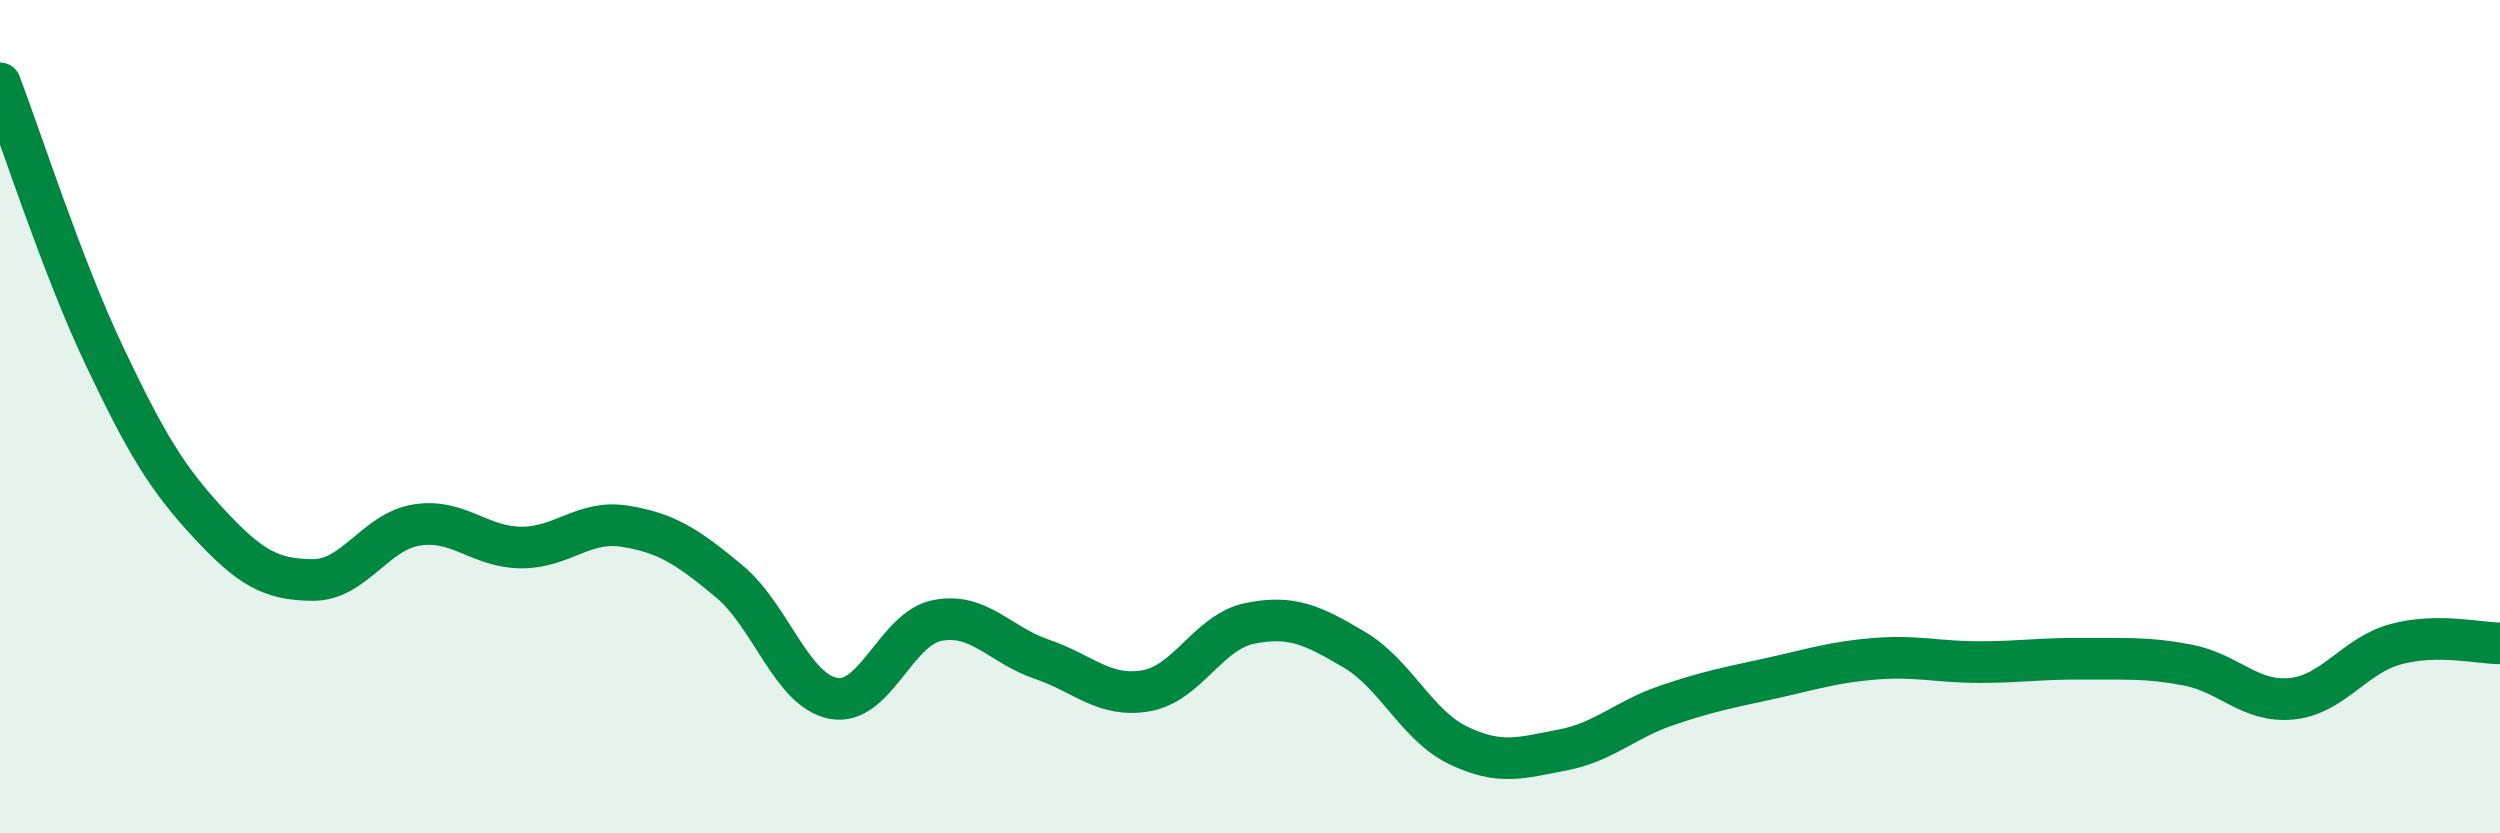
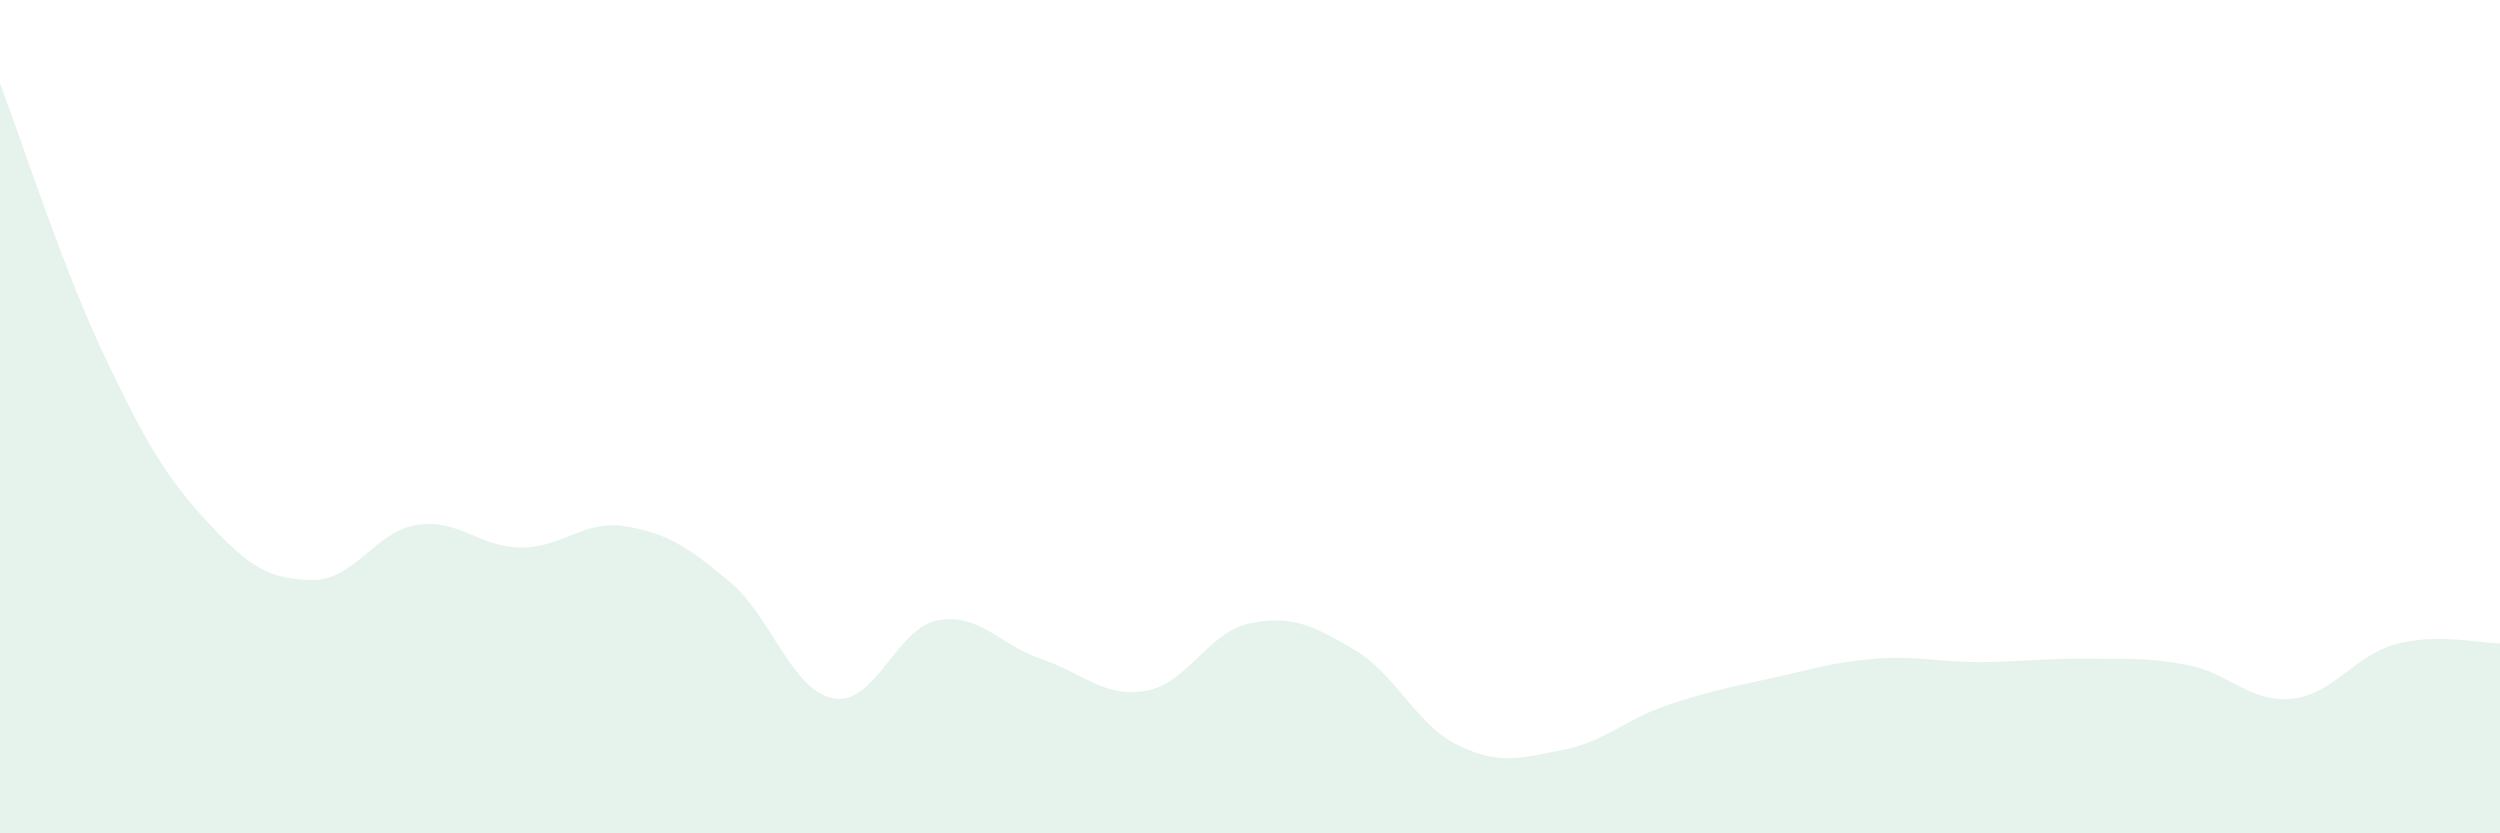
<svg xmlns="http://www.w3.org/2000/svg" width="60" height="20" viewBox="0 0 60 20">
-   <path d="M 0,2 C 0.5,3.31 1.5,6.42 2.5,8.53 C 3.5,10.64 4,11.47 5,12.55 C 6,13.63 6.5,13.91 7.5,13.92 C 8.5,13.93 9,12.76 10,12.6 C 11,12.44 11.5,13.13 12.5,13.14 C 13.5,13.15 14,12.47 15,12.63 C 16,12.79 16.5,13.12 17.5,13.95 C 18.5,14.78 19,16.57 20,16.76 C 21,16.95 21.5,15.08 22.5,14.89 C 23.5,14.7 24,15.48 25,15.82 C 26,16.16 26.5,16.75 27.5,16.58 C 28.5,16.41 29,15.16 30,14.96 C 31,14.76 31.5,15 32.5,15.59 C 33.5,16.18 34,17.41 35,17.89 C 36,18.37 36.5,18.19 37.5,18 C 38.5,17.81 39,17.27 40,16.93 C 41,16.59 41.5,16.5 42.5,16.28 C 43.5,16.06 44,15.89 45,15.81 C 46,15.73 46.5,15.89 47.5,15.89 C 48.5,15.89 49,15.8 50,15.81 C 51,15.82 51.5,15.77 52.5,15.96 C 53.5,16.15 54,16.87 55,16.77 C 56,16.67 56.5,15.73 57.5,15.46 C 58.5,15.19 59.5,15.44 60,15.44L60 20L0 20Z" fill="#008740" opacity="0.1" stroke-linecap="round" stroke-linejoin="round" />
-   <path d="M 0,2 C 0.5,3.31 1.5,6.42 2.5,8.53 C 3.5,10.64 4,11.47 5,12.55 C 6,13.63 6.5,13.91 7.5,13.92 C 8.5,13.93 9,12.76 10,12.6 C 11,12.44 11.5,13.13 12.5,13.14 C 13.5,13.15 14,12.47 15,12.63 C 16,12.79 16.5,13.12 17.5,13.95 C 18.5,14.78 19,16.57 20,16.76 C 21,16.95 21.5,15.08 22.5,14.89 C 23.5,14.7 24,15.48 25,15.82 C 26,16.16 26.5,16.75 27.5,16.58 C 28.5,16.41 29,15.16 30,14.96 C 31,14.76 31.5,15 32.5,15.59 C 33.5,16.18 34,17.41 35,17.89 C 36,18.37 36.5,18.19 37.5,18 C 38.5,17.81 39,17.27 40,16.93 C 41,16.59 41.5,16.5 42.5,16.28 C 43.5,16.06 44,15.89 45,15.81 C 46,15.73 46.5,15.89 47.5,15.89 C 48.5,15.89 49,15.8 50,15.81 C 51,15.82 51.5,15.77 52.5,15.96 C 53.5,16.15 54,16.87 55,16.77 C 56,16.67 56.5,15.73 57.5,15.46 C 58.5,15.19 59.5,15.44 60,15.44" stroke="#008740" stroke-width="1" fill="none" stroke-linecap="round" stroke-linejoin="round" />
+   <path d="M 0,2 C 0.5,3.31 1.5,6.42 2.5,8.53 C 3.5,10.64 4,11.47 5,12.55 C 6,13.63 6.5,13.91 7.5,13.92 C 8.5,13.93 9,12.76 10,12.6 C 11,12.44 11.5,13.13 12.5,13.14 C 13.5,13.15 14,12.47 15,12.63 C 16,12.79 16.5,13.12 17.5,13.95 C 18.5,14.78 19,16.57 20,16.76 C 21,16.95 21.5,15.08 22.5,14.89 C 23.5,14.7 24,15.48 25,15.82 C 26,16.16 26.5,16.75 27.5,16.58 C 28.5,16.41 29,15.16 30,14.96 C 31,14.76 31.5,15 32.5,15.59 C 33.5,16.18 34,17.41 35,17.89 C 36,18.37 36.5,18.19 37.5,18 C 38.5,17.81 39,17.27 40,16.93 C 41,16.59 41.5,16.5 42.5,16.28 C 43.5,16.06 44,15.89 45,15.81 C 46,15.73 46.5,15.89 47.5,15.89 C 48.5,15.89 49,15.8 50,15.81 C 51,15.82 51.5,15.77 52.5,15.96 C 53.5,16.15 54,16.87 55,16.77 C 56,16.67 56.5,15.73 57.5,15.46 C 58.5,15.19 59.5,15.44 60,15.44L60 20L0 20" fill="#008740" opacity="0.1" stroke-linecap="round" stroke-linejoin="round" />
</svg>